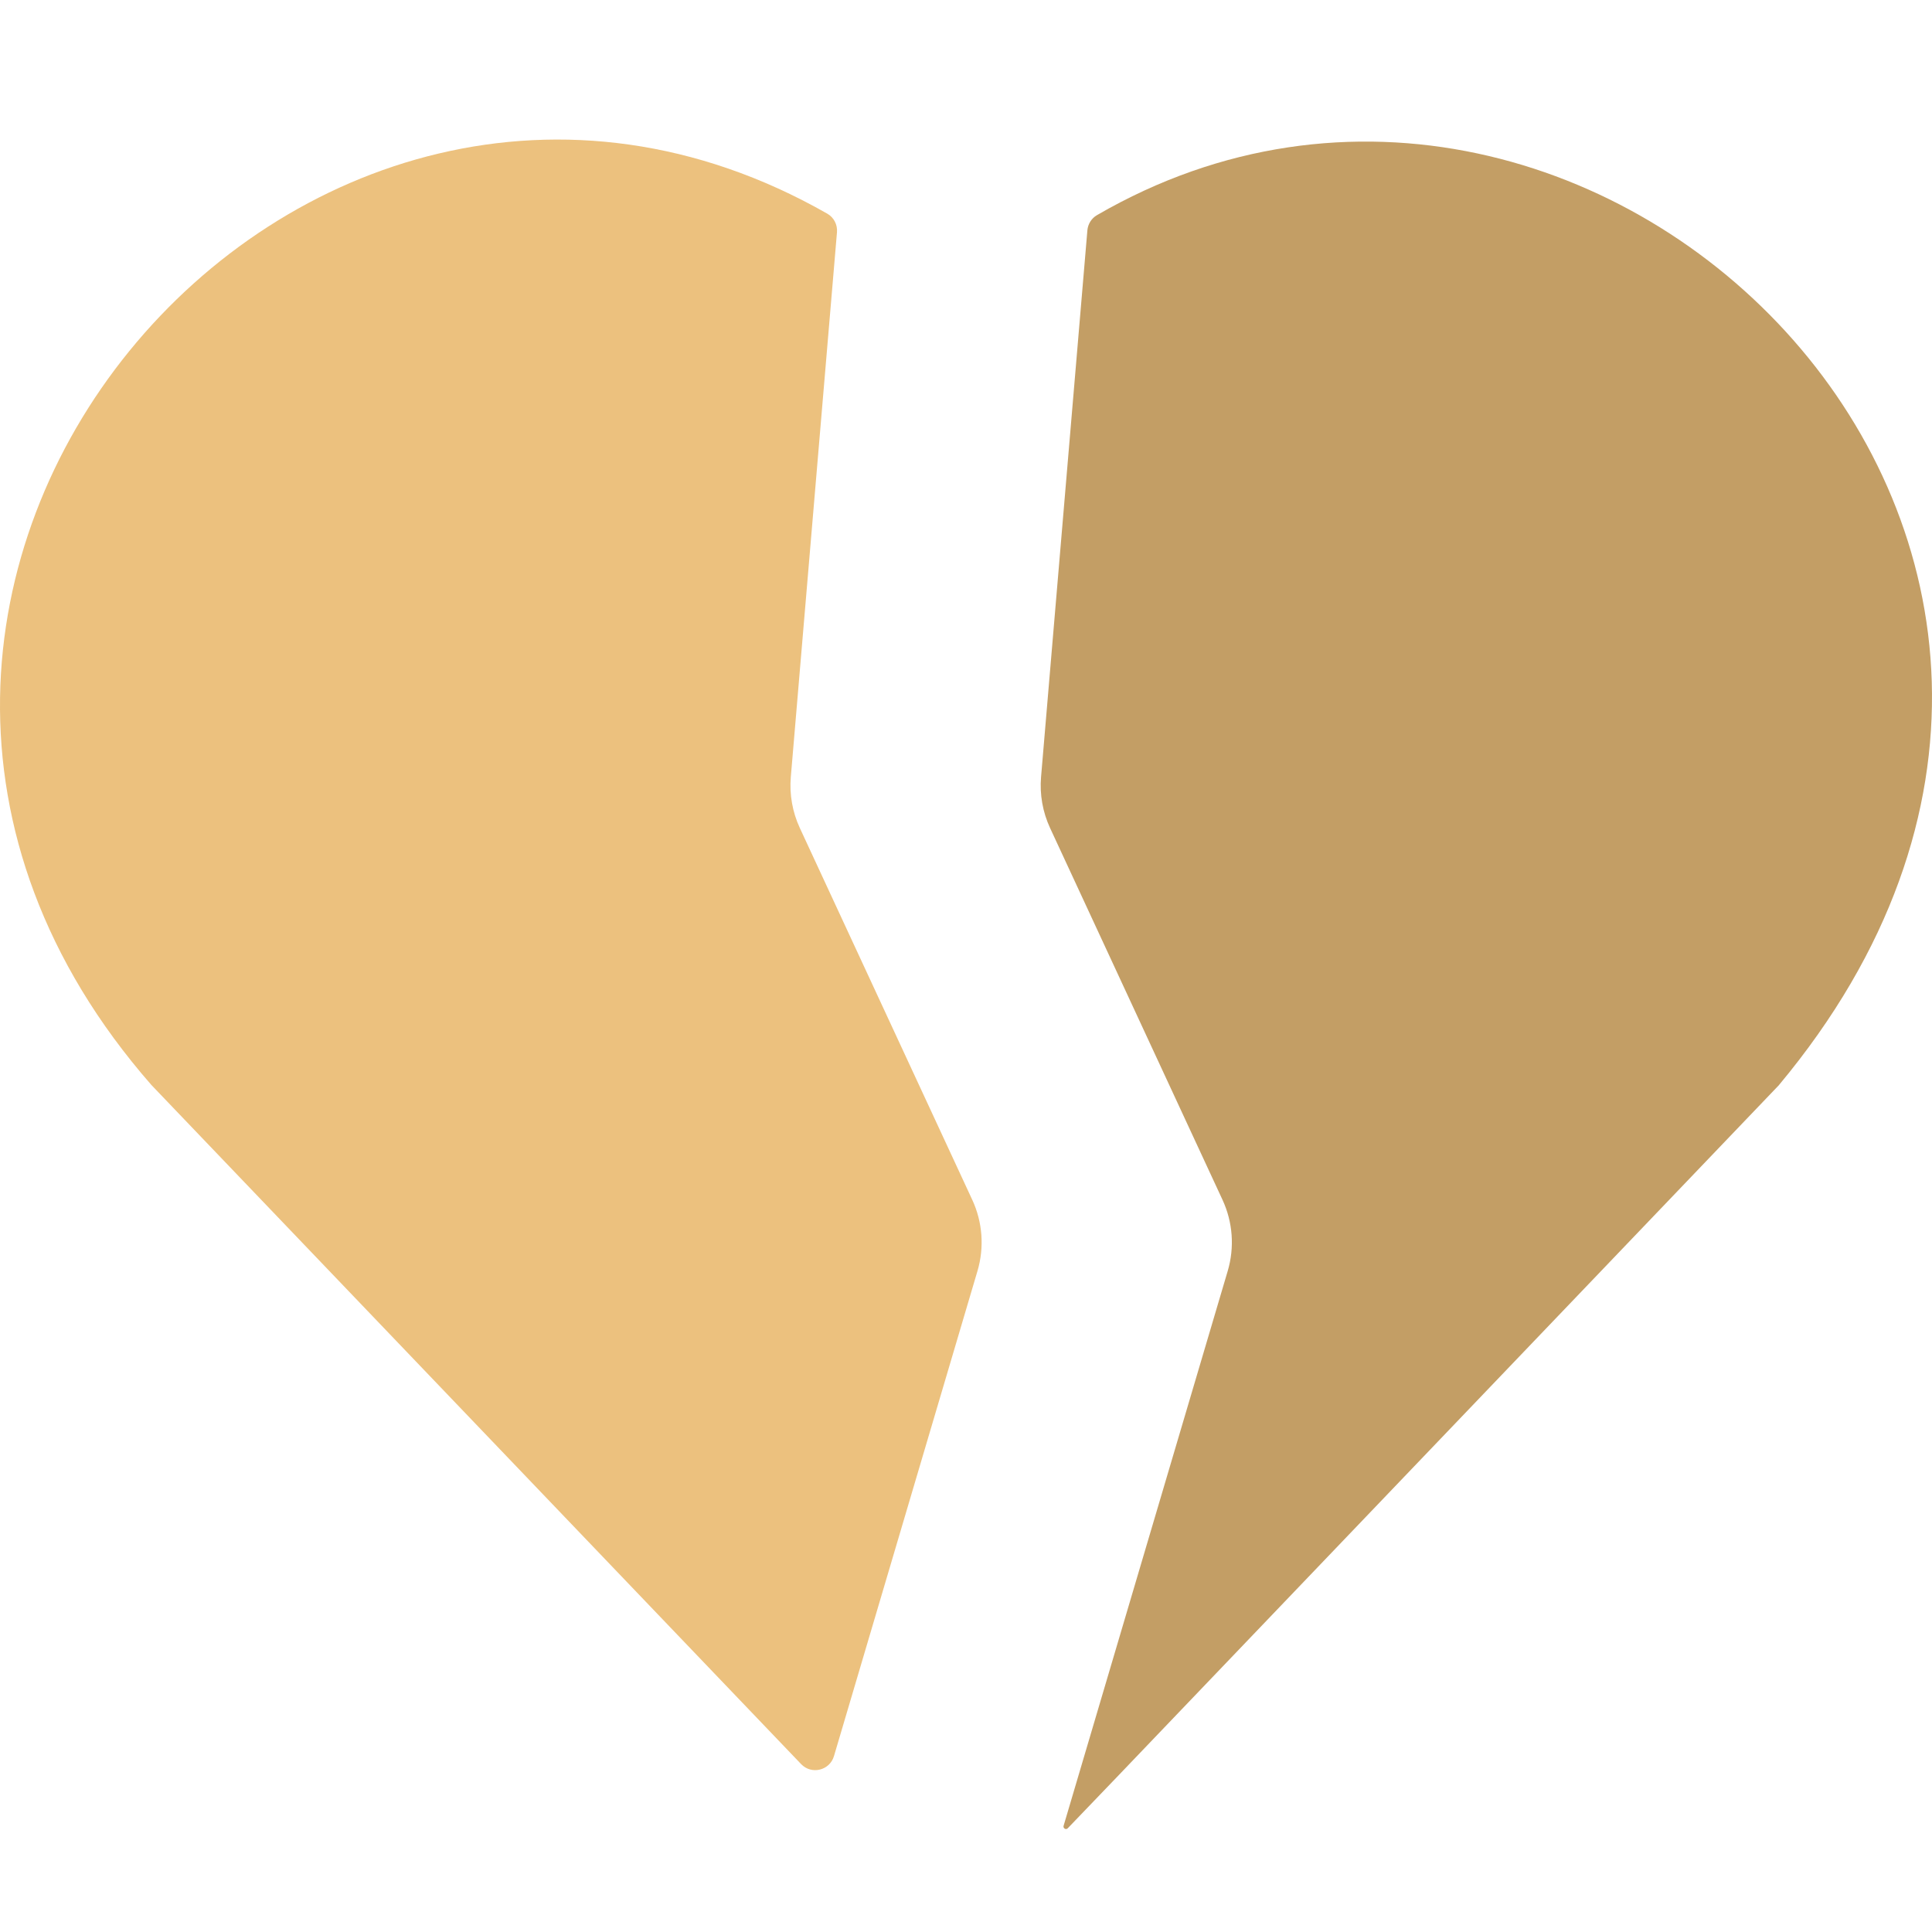
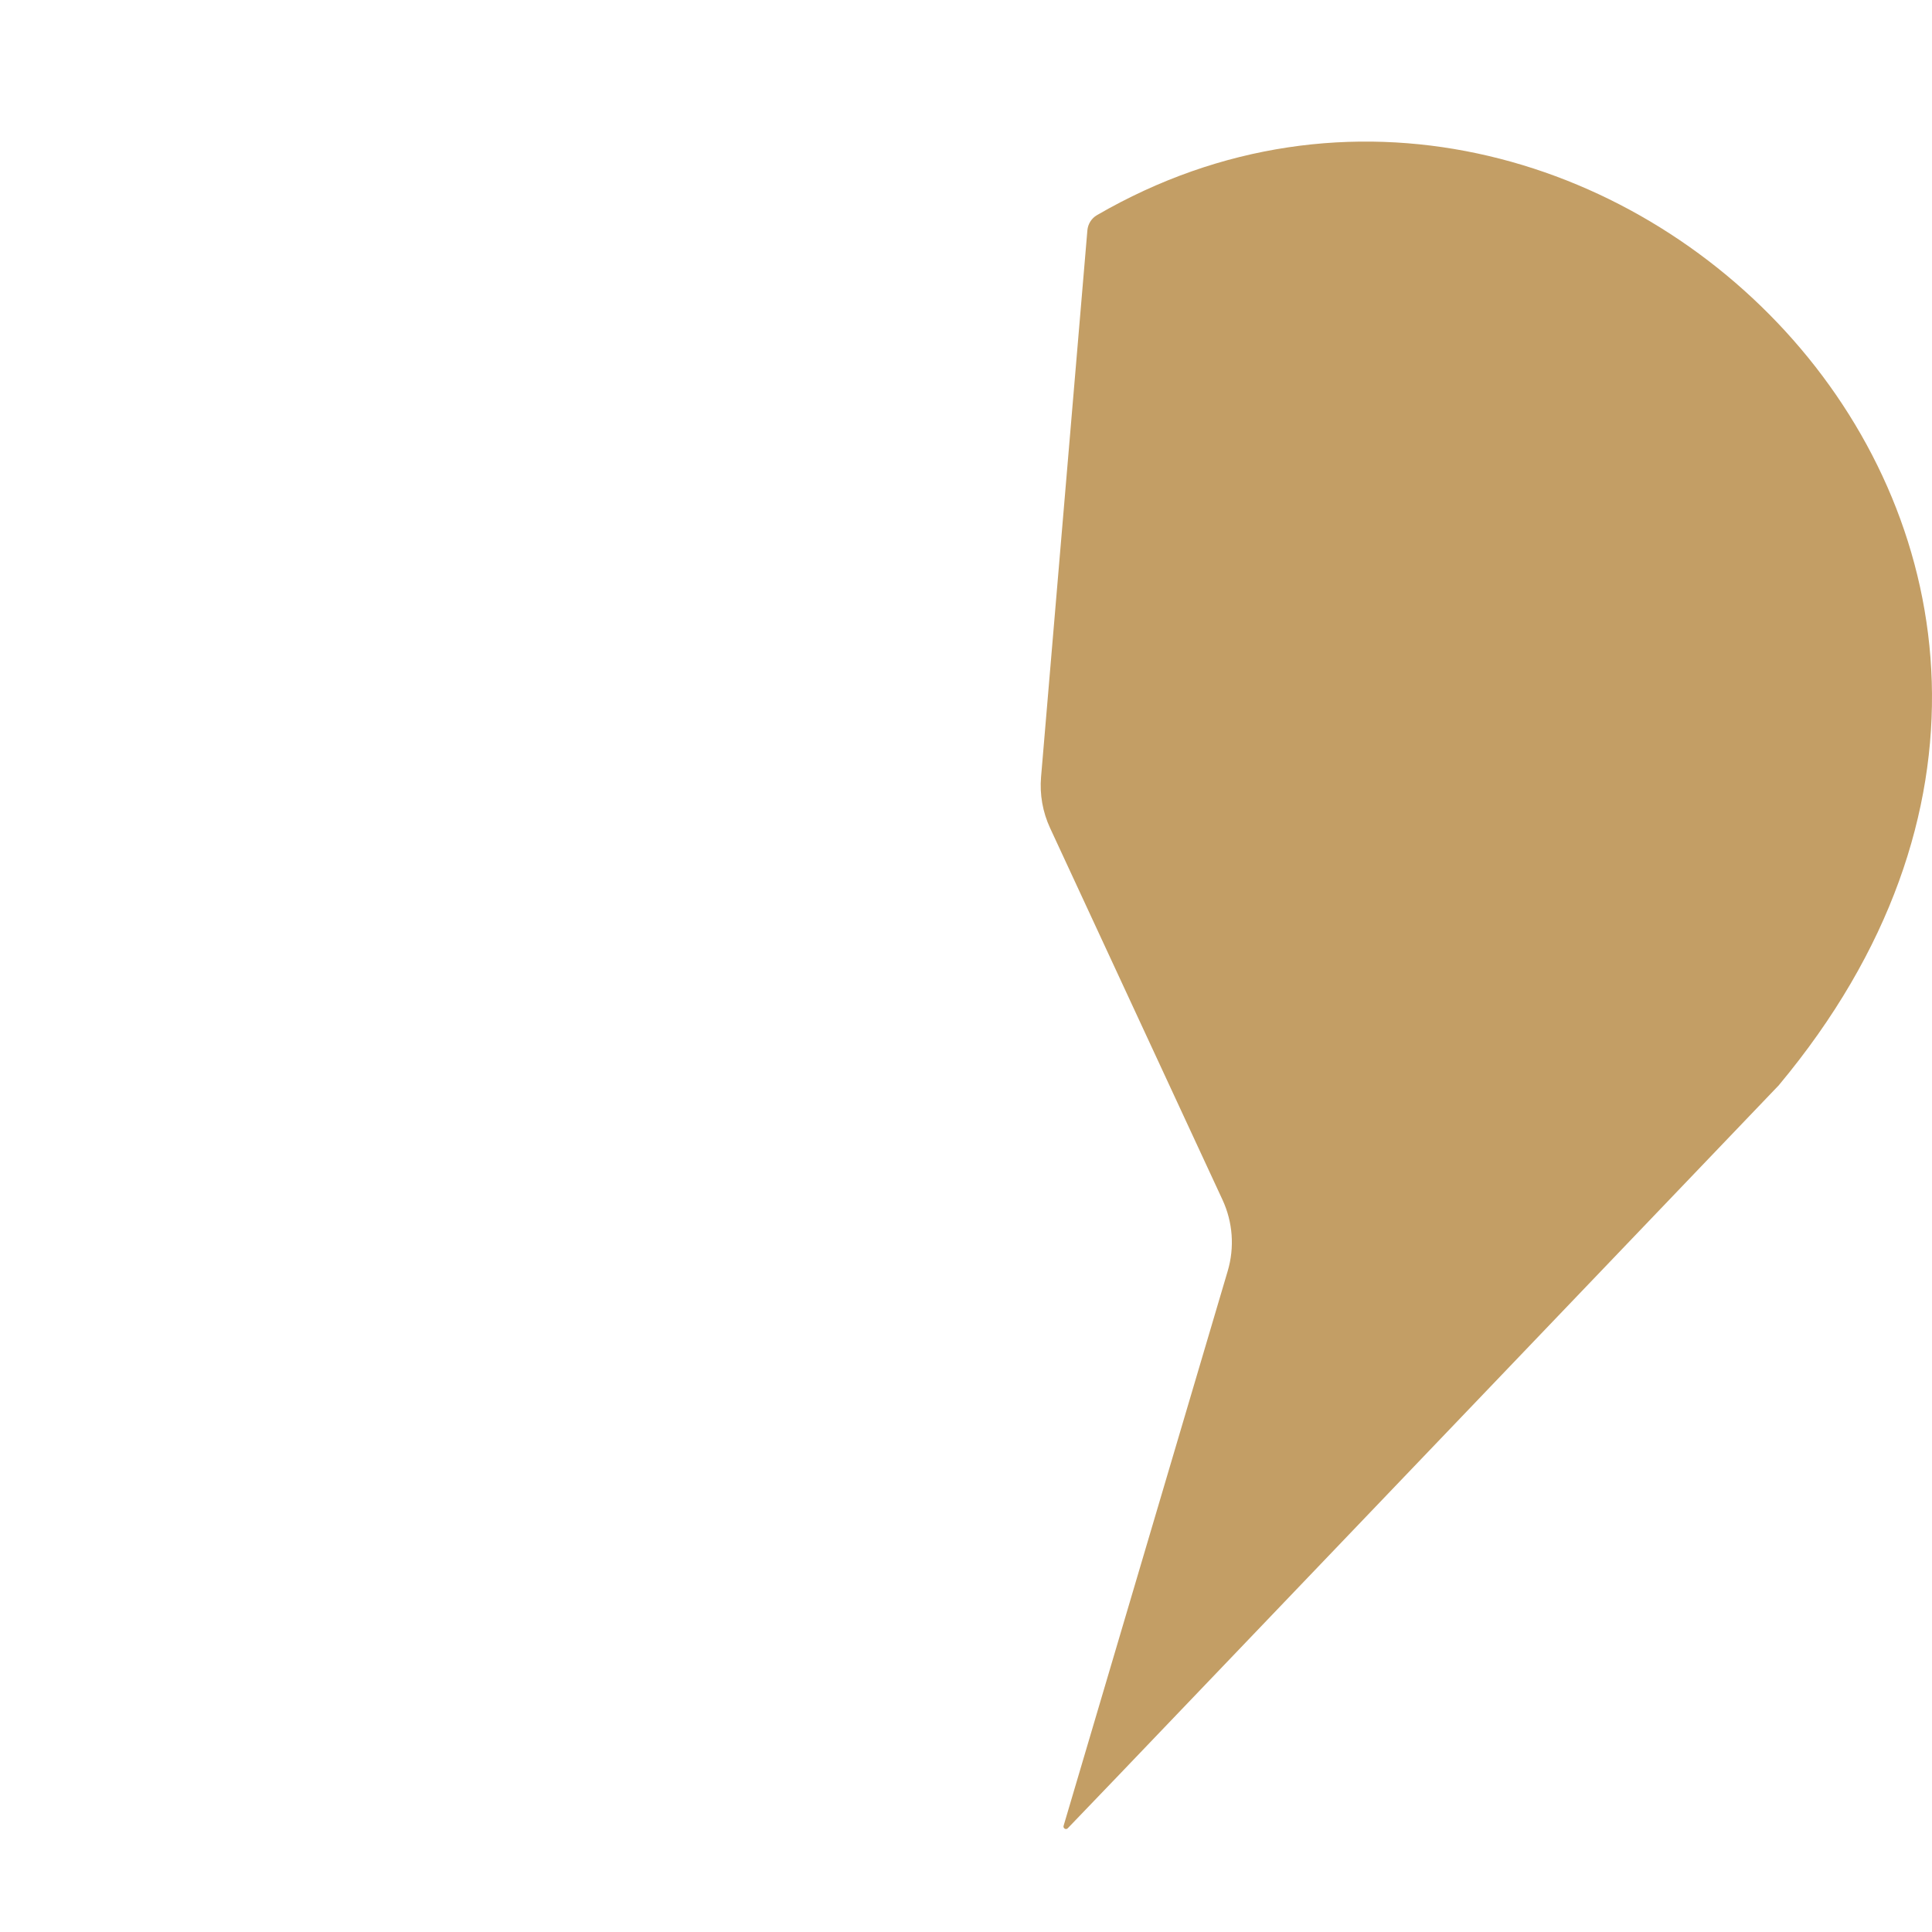
<svg xmlns="http://www.w3.org/2000/svg" width="512" height="512" x="0" y="0" viewBox="0 0 512 512" style="enable-background:new 0 0 512 512" xml:space="preserve" class="">
  <g>
    <g>
      <path d="m288.166 61.053-12.275 144.853c-.393 4.64.43 9.303 2.39 13.528l45.692 98.527c2.741 5.91 3.233 12.616 1.385 18.863l-43.495 147.036c-.196.661.624 1.144 1.102.648 3.934-4.082 12.723-13.252 13.074-13.619 56.722-59.285 170.541-178.246 175.436-183.361h-.014c118.811-142.425-48.521-307.219-180.762-230.508-1.453.843-2.391 2.359-2.533 4.033z" fill="#c39e65" data-original="#c30010" style="" class="" />
-       <path d="m257.657 317.961-45.692-98.527c-1.959-4.225-2.783-8.888-2.39-13.528l12.233-144.356c.169-1.995-.816-3.926-2.555-4.918-139.476-79.541-294.045 99.576-179.136 230.896 1.957 2.045 109.749 114.714 172.19 179.98 2.751 2.875 7.576 1.698 8.704-2.117l38.032-128.567c1.848-6.246 1.355-12.953-1.386-18.863z" fill="#ecc17e" data-original="#ff001e" style="" class="" />
    </g>
-     <path d="" style="fill:none;stroke:#000;stroke-width:30;stroke-linecap:round;stroke-linejoin:round;stroke-miterlimit:10" fill="" />
  </g>
</svg>